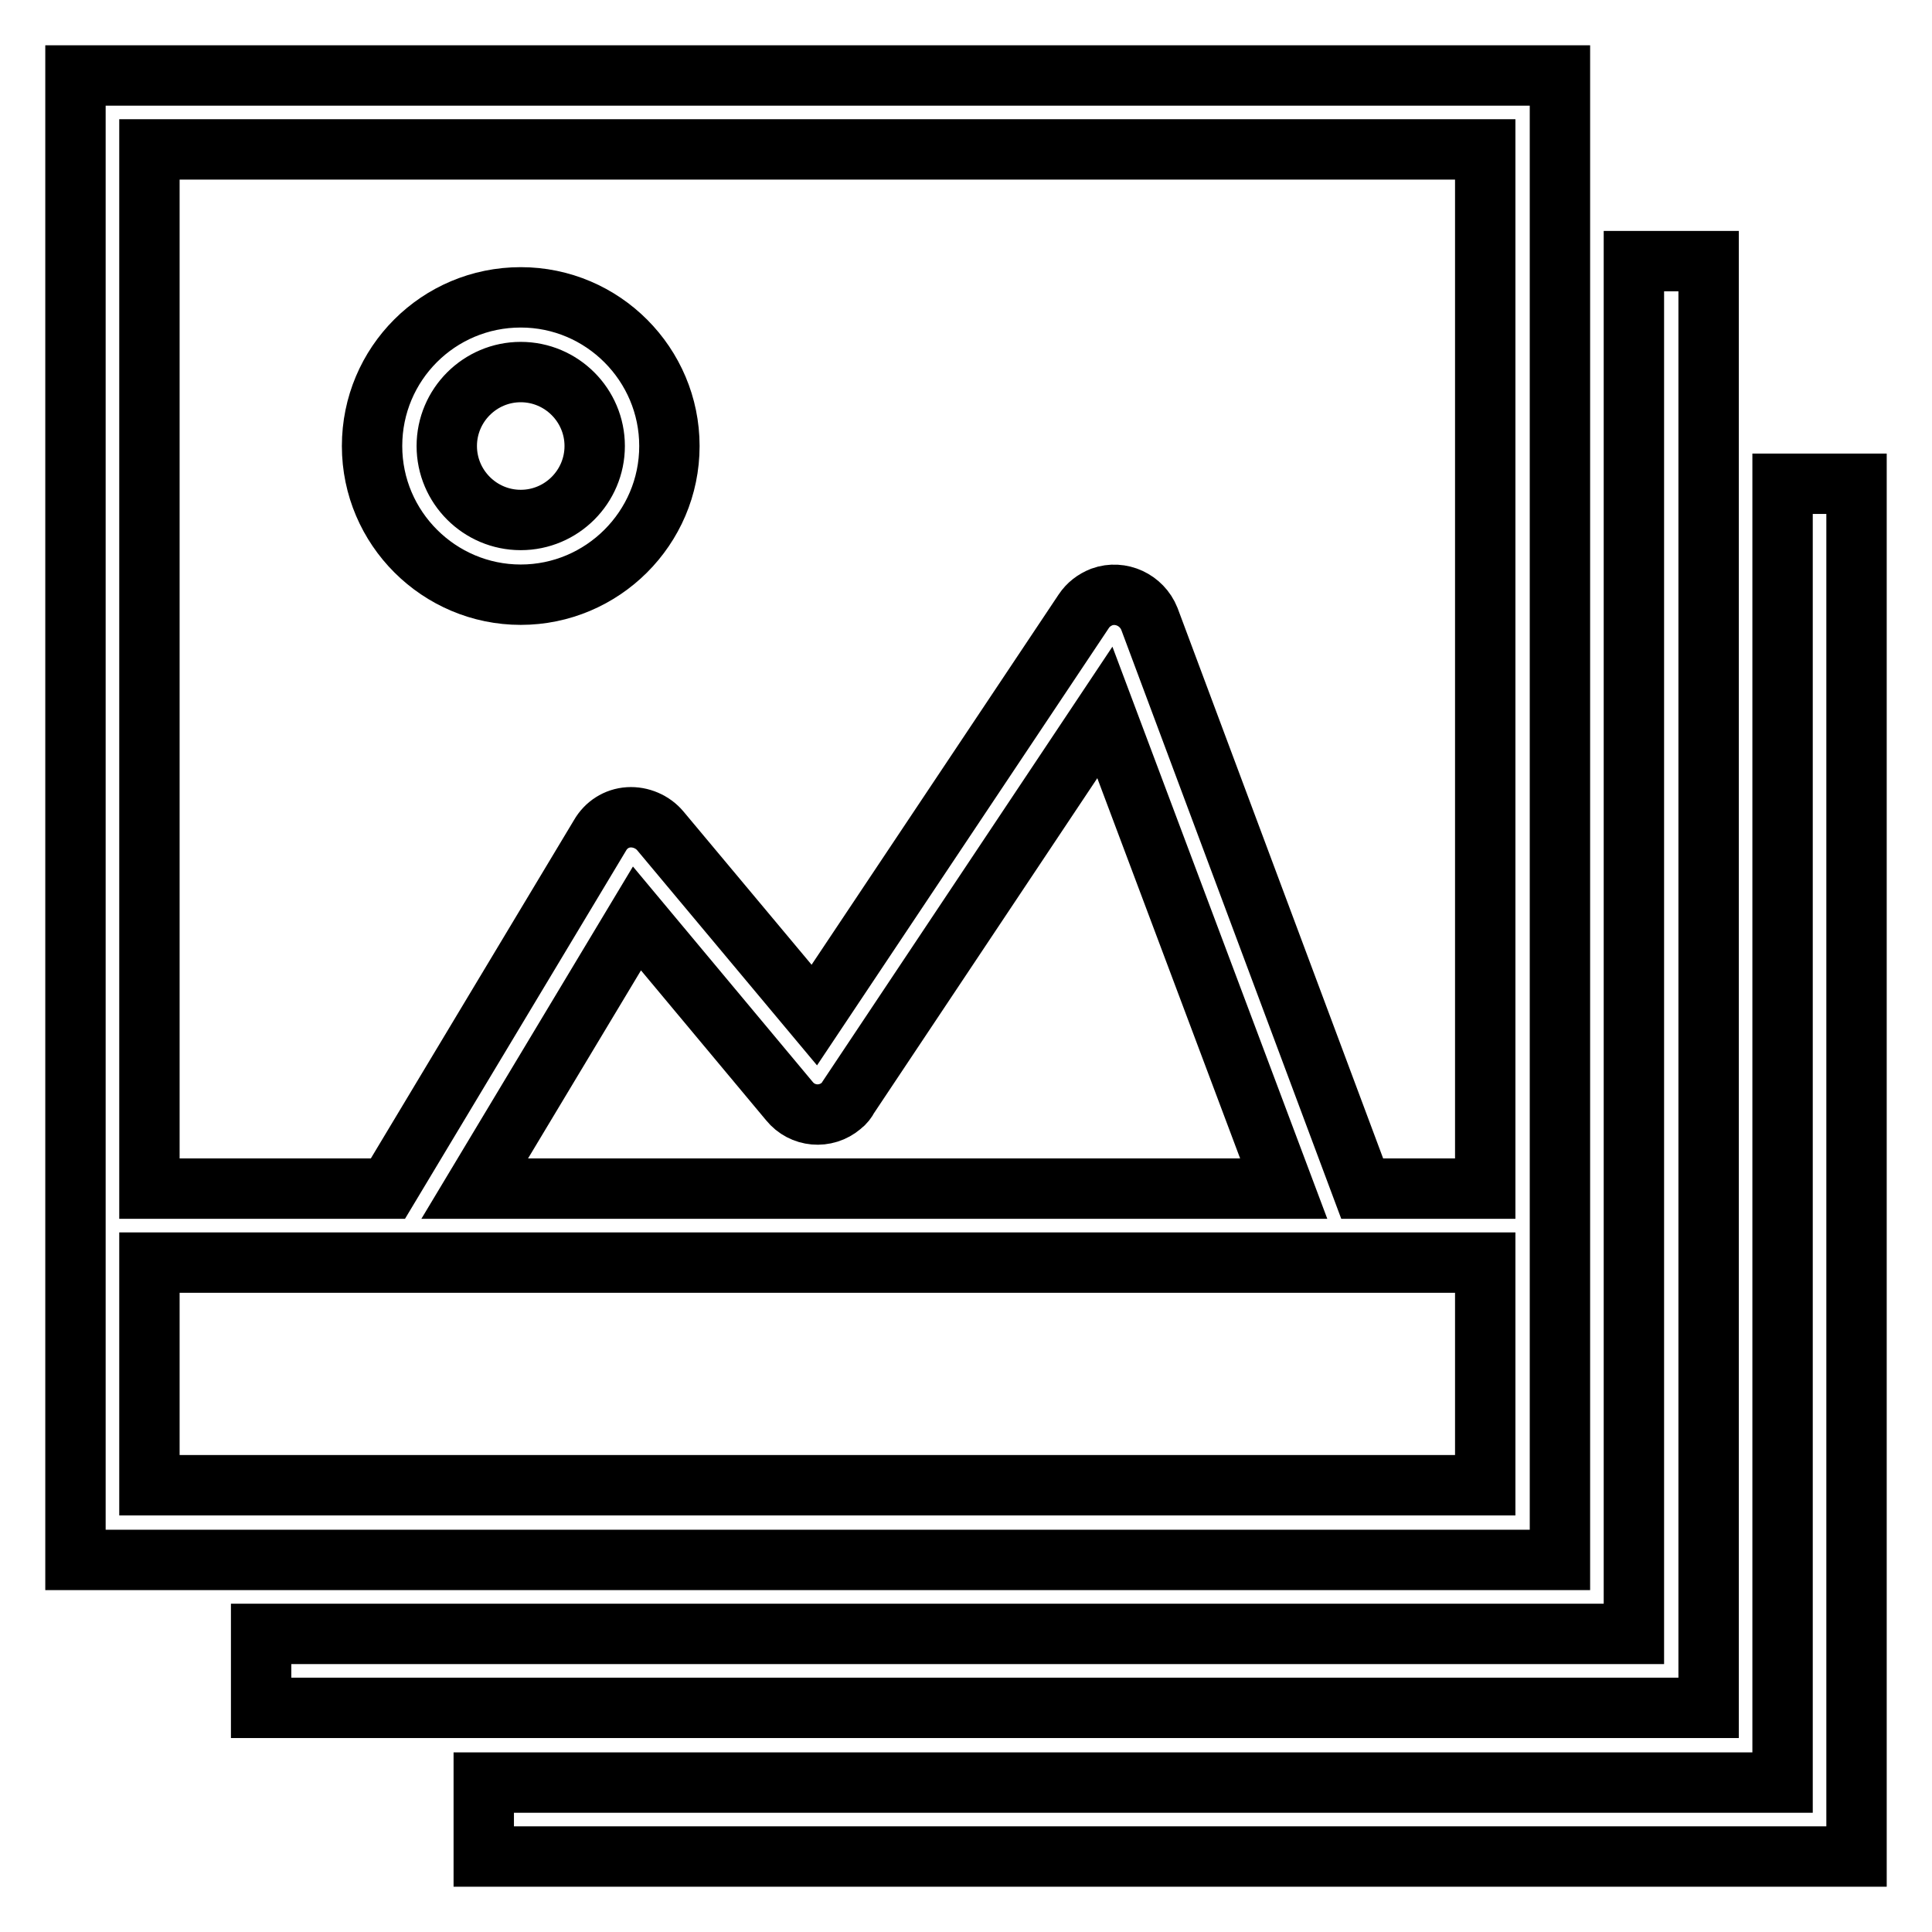
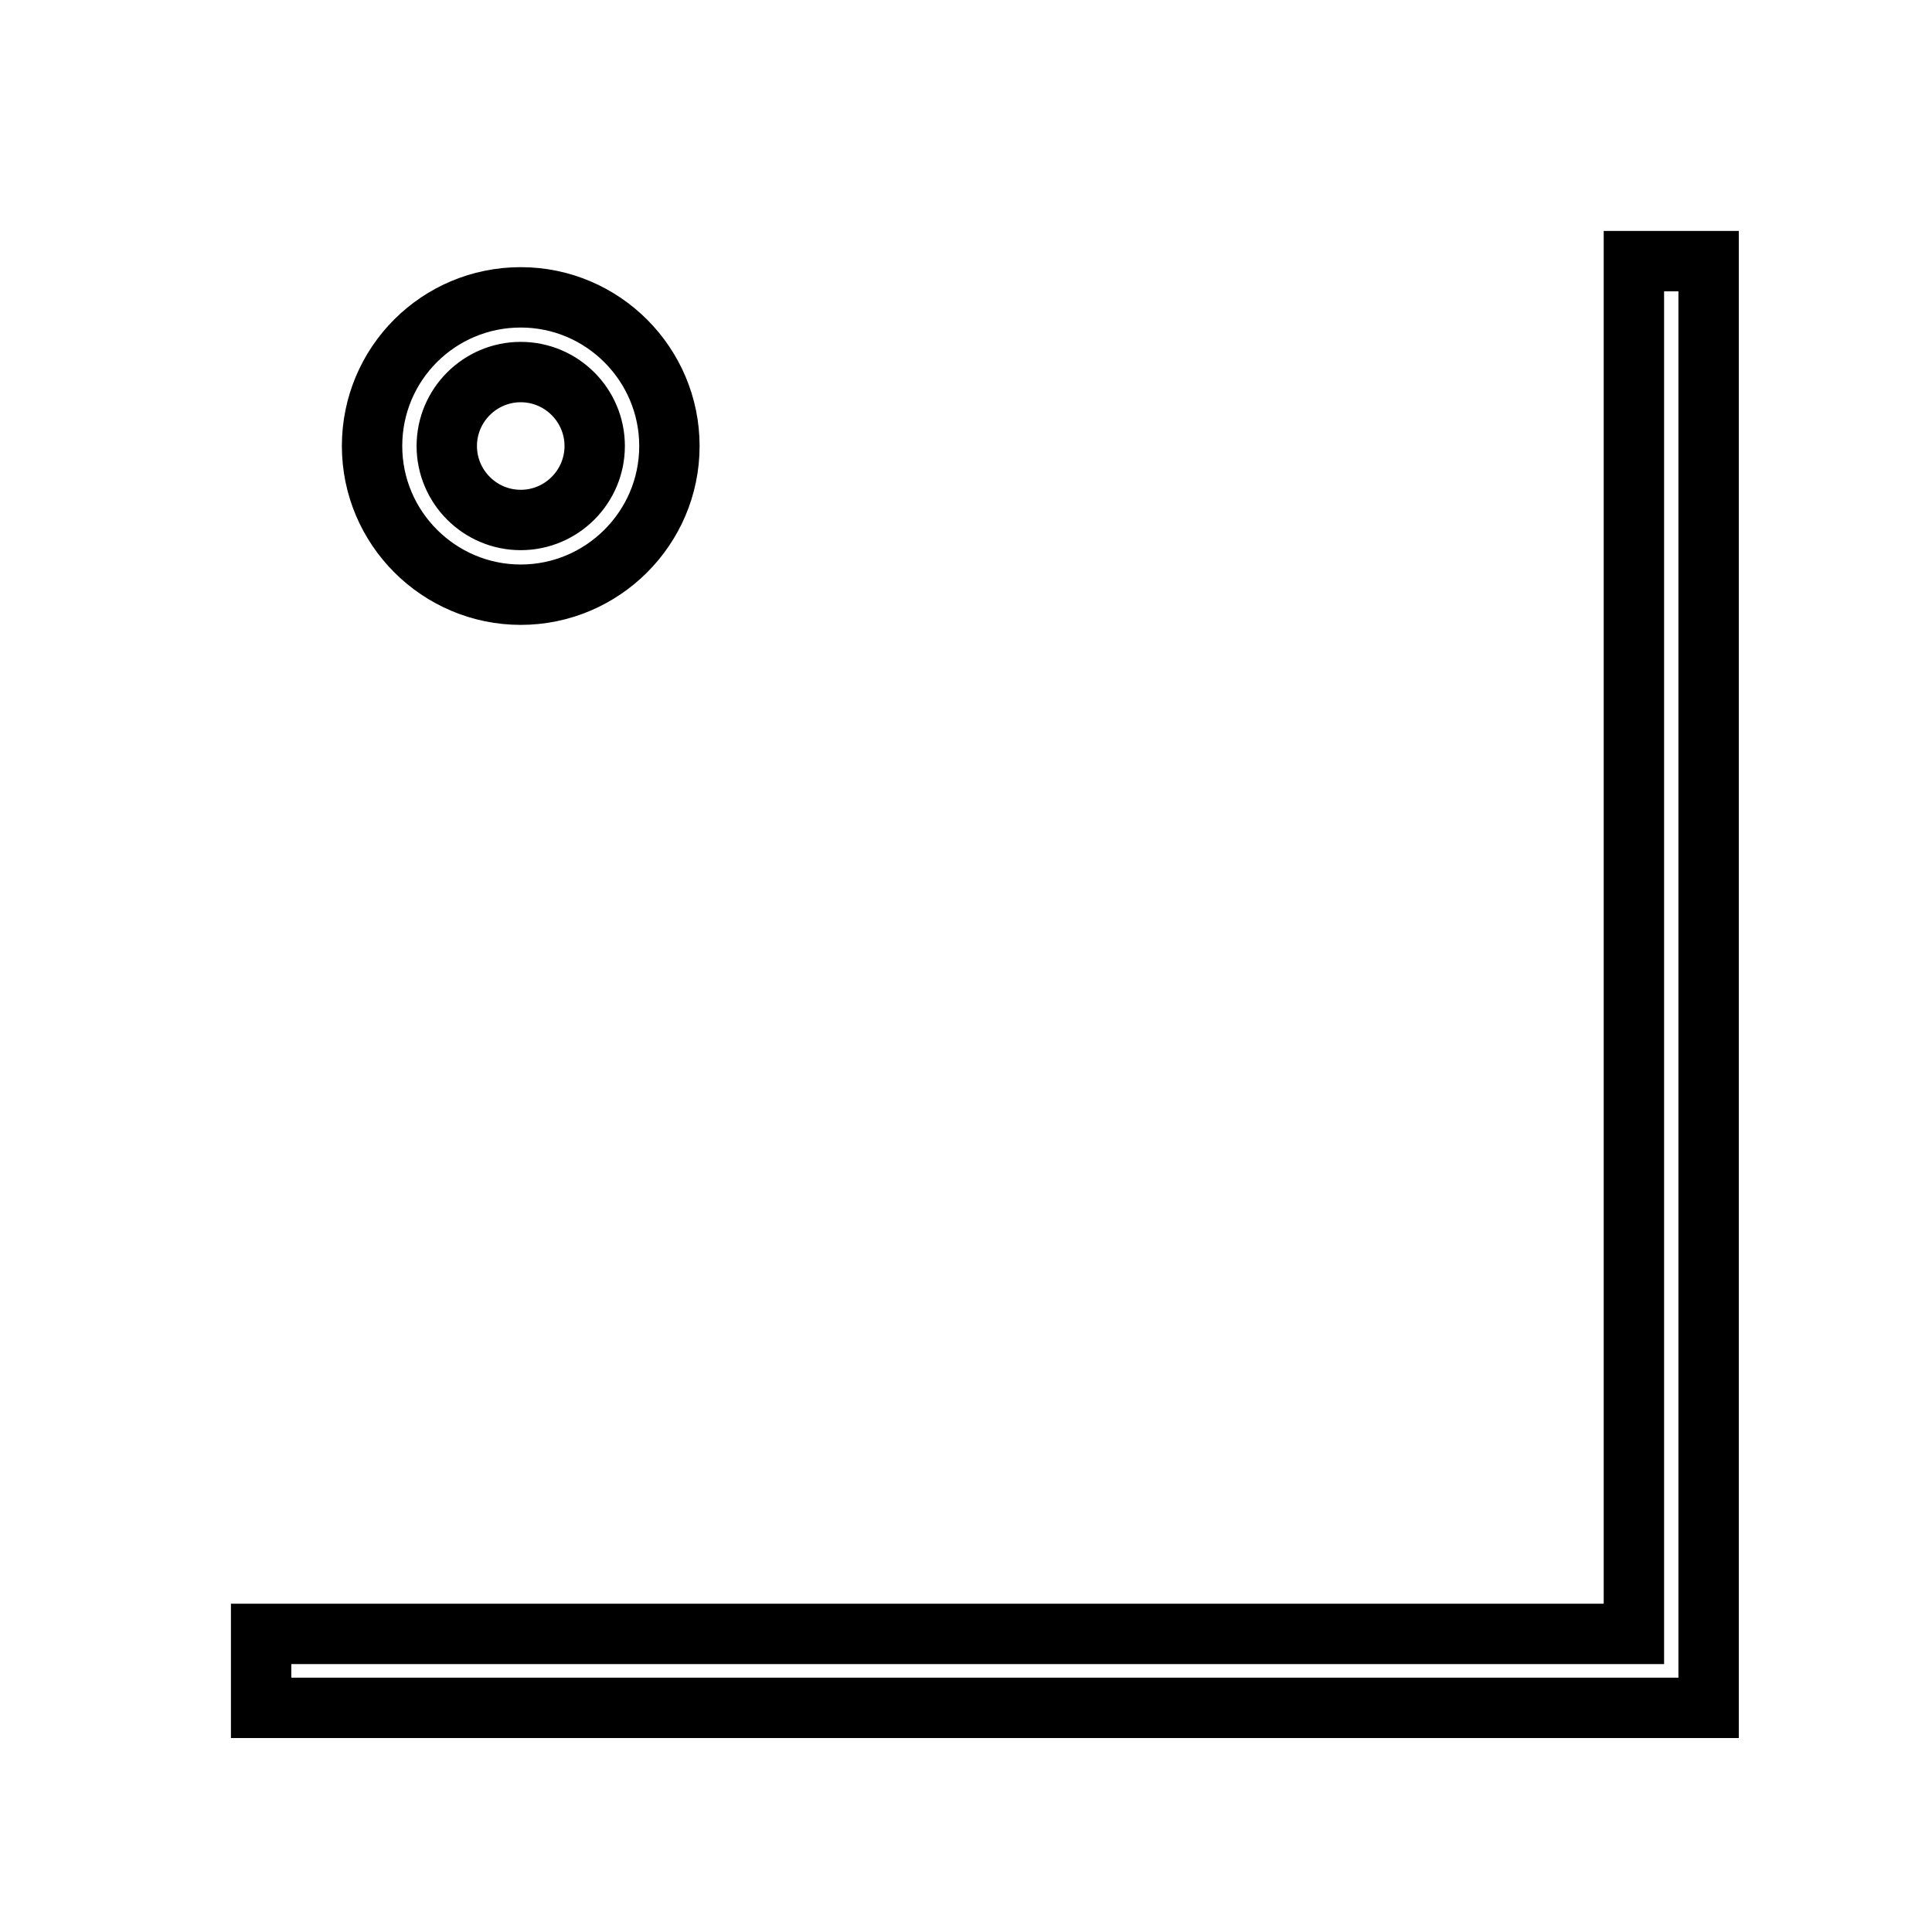
<svg xmlns="http://www.w3.org/2000/svg" version="1.1" x="0px" y="0px" viewBox="0 0 256 256" enable-background="new 0 0 256 256" xml:space="preserve">
  <g>
-     <path stroke-width="8" fill-opacity="0" stroke="#000000" d="M236.2,64.1v172.1H64.1v9.8H246V64.1H236.2z" />
    <path stroke-width="8" fill-opacity="0" stroke="#000000" d="M226.3,34.6h-9.8v181.9H34.6v9.8h191.8V34.6z" />
-     <path stroke-width="8" fill-opacity="0" stroke="#000000" d="M206.7,10H10v196.7h196.7V10z M196.8,19.8v137.7h-16.3L152.3,82c-1-2.5-3.8-3.8-6.3-2.9 c-1,0.4-1.8,1-2.4,1.9l-35.7,53.5l-20.4-24.4c-1-1.2-2.6-1.9-4.2-1.8c-1.6,0.1-3,1-3.8,2.4l-28.1,46.8H19.8V19.8H196.8L196.8,19.8z  M170.1,157.5H62.9l21.5-35.8l20.2,24.2c1.7,2.1,4.8,2.4,6.9,0.6c0.4-0.3,0.7-0.7,0.9-1.1l34-51L170.1,157.5L170.1,157.5z  M19.8,196.8v-29.5h177v29.5H19.8z" />
    <path stroke-width="8" fill-opacity="0" stroke="#000000" d="M69,78.8c10.8,0,19.7-8.8,19.7-19.7c0-10.8-8.8-19.7-19.7-19.7s-19.7,8.8-19.7,19.7 C49.3,70,58.2,78.8,69,78.8z M69,49.3c5.4,0,9.8,4.4,9.8,9.8c0,5.4-4.4,9.8-9.8,9.8s-9.8-4.4-9.8-9.8C59.2,53.7,63.6,49.3,69,49.3z " />
  </g>
</svg>